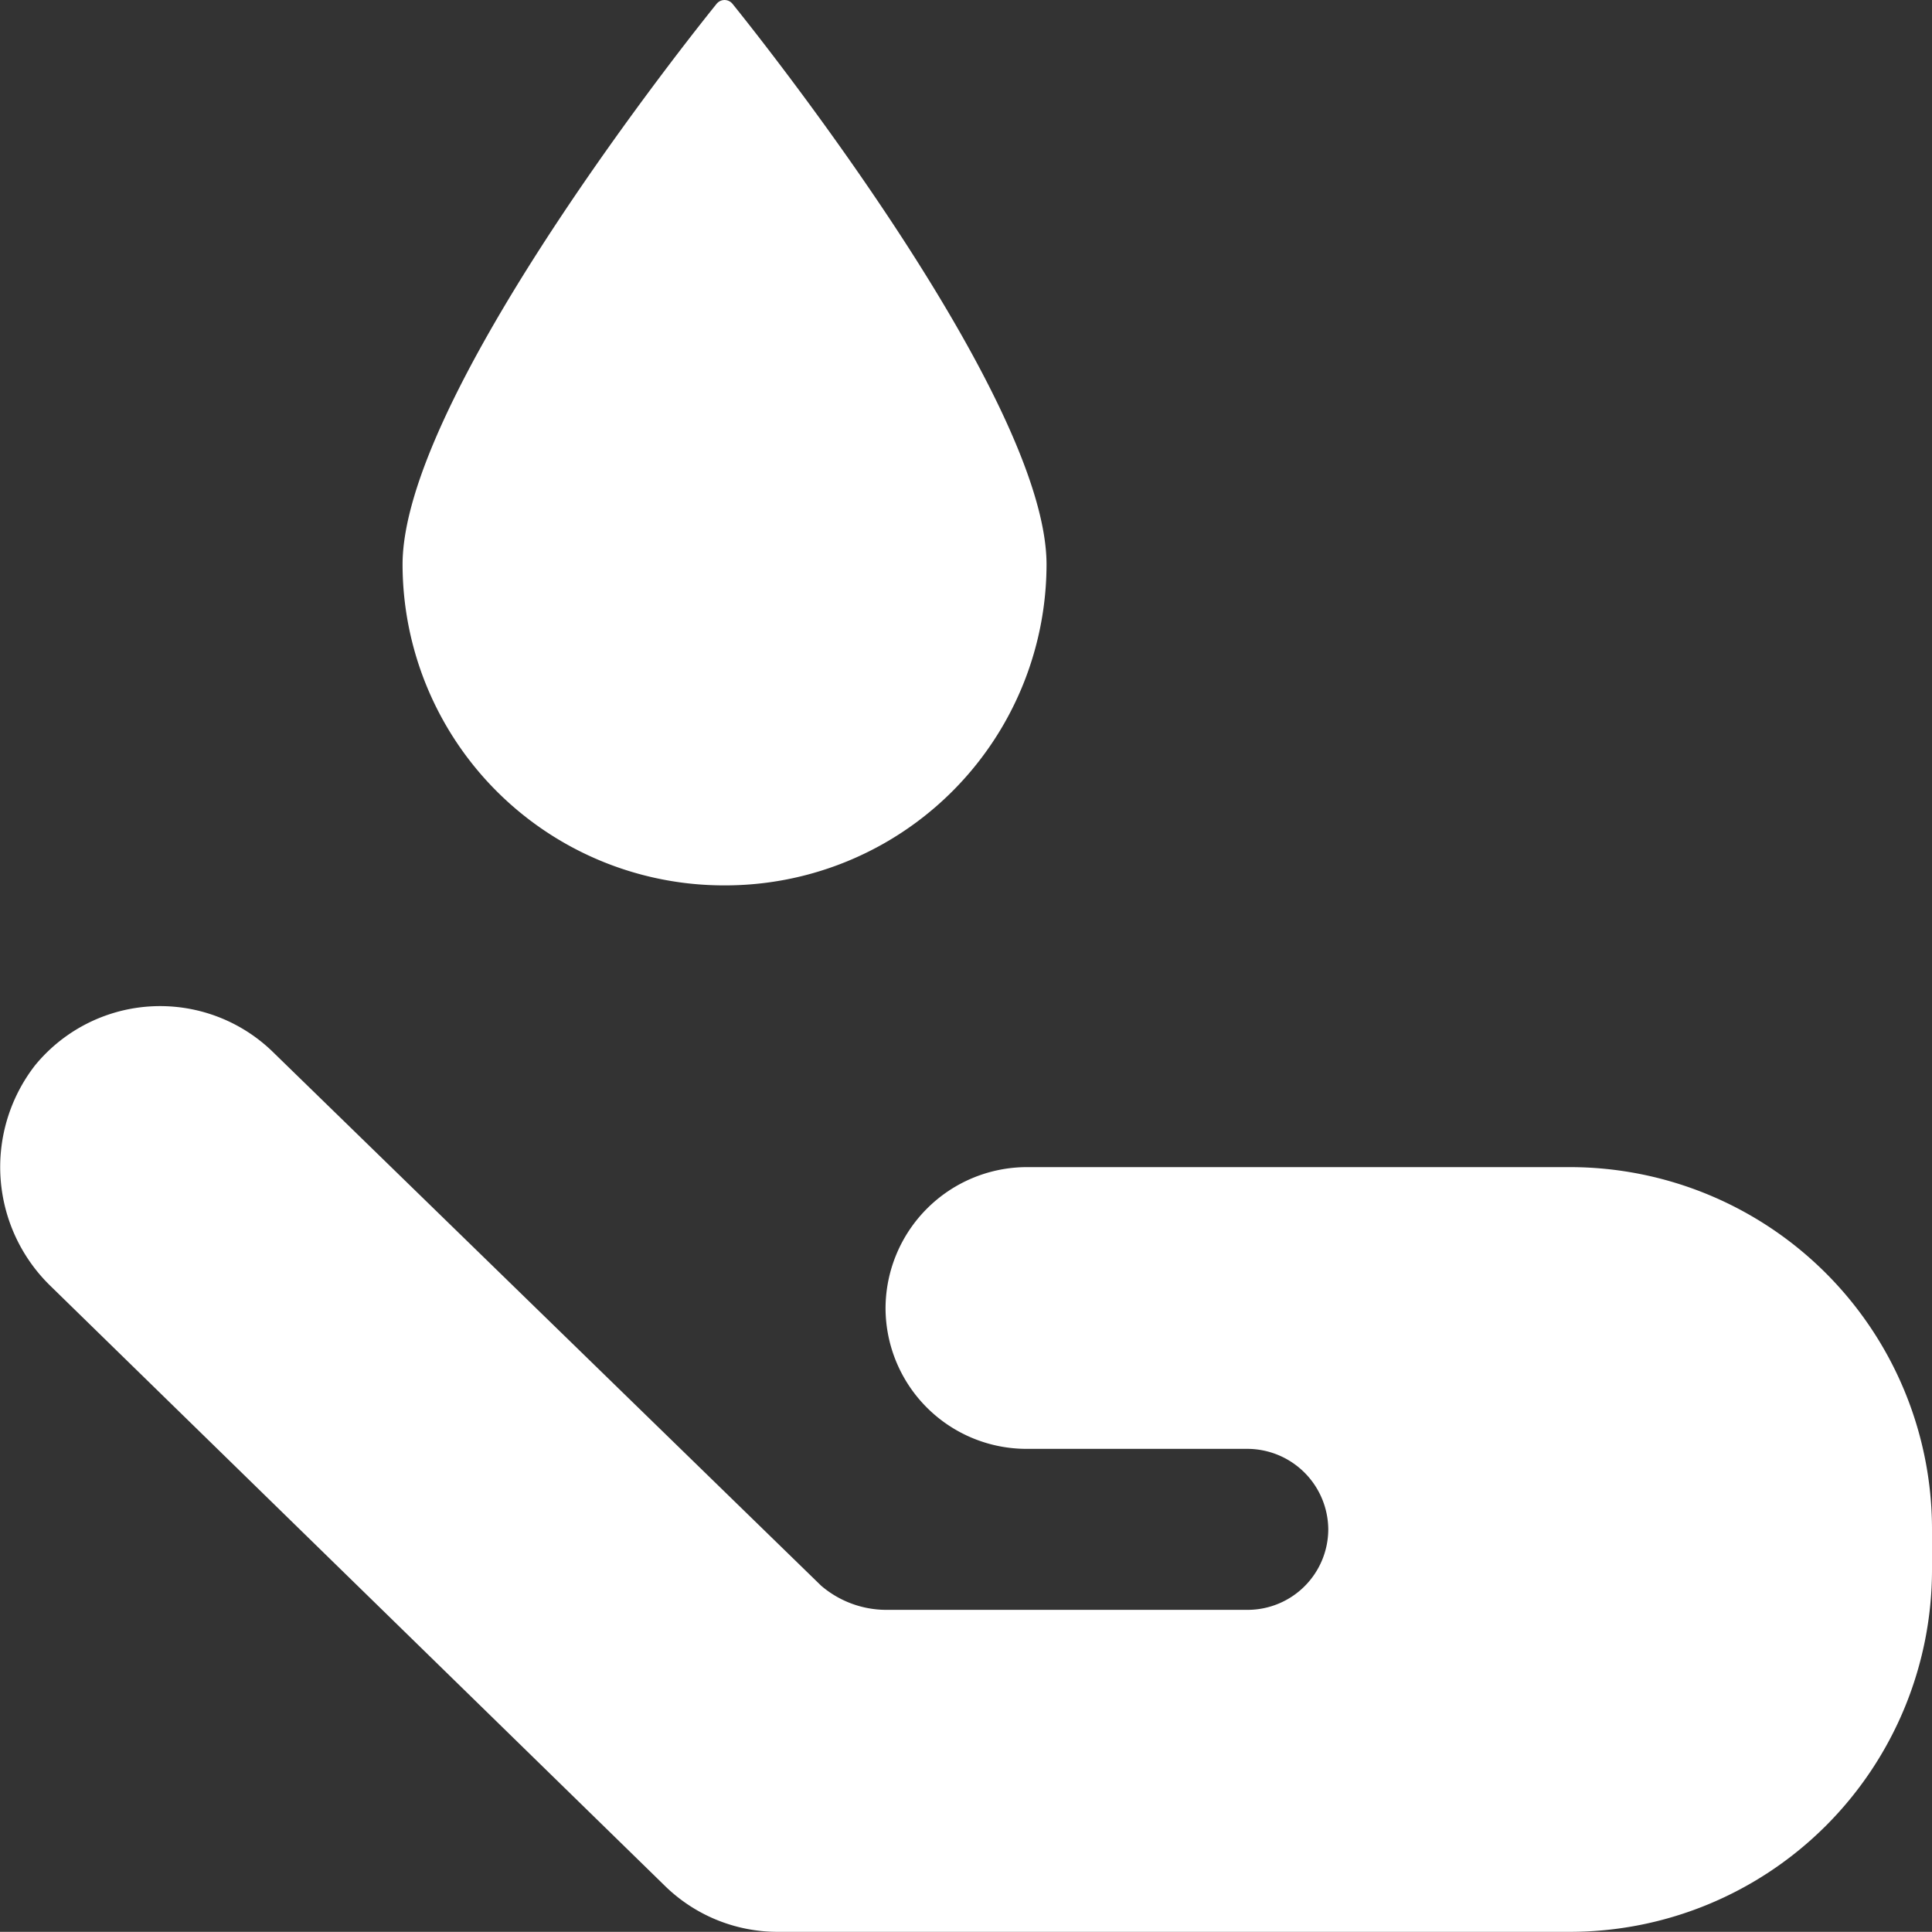
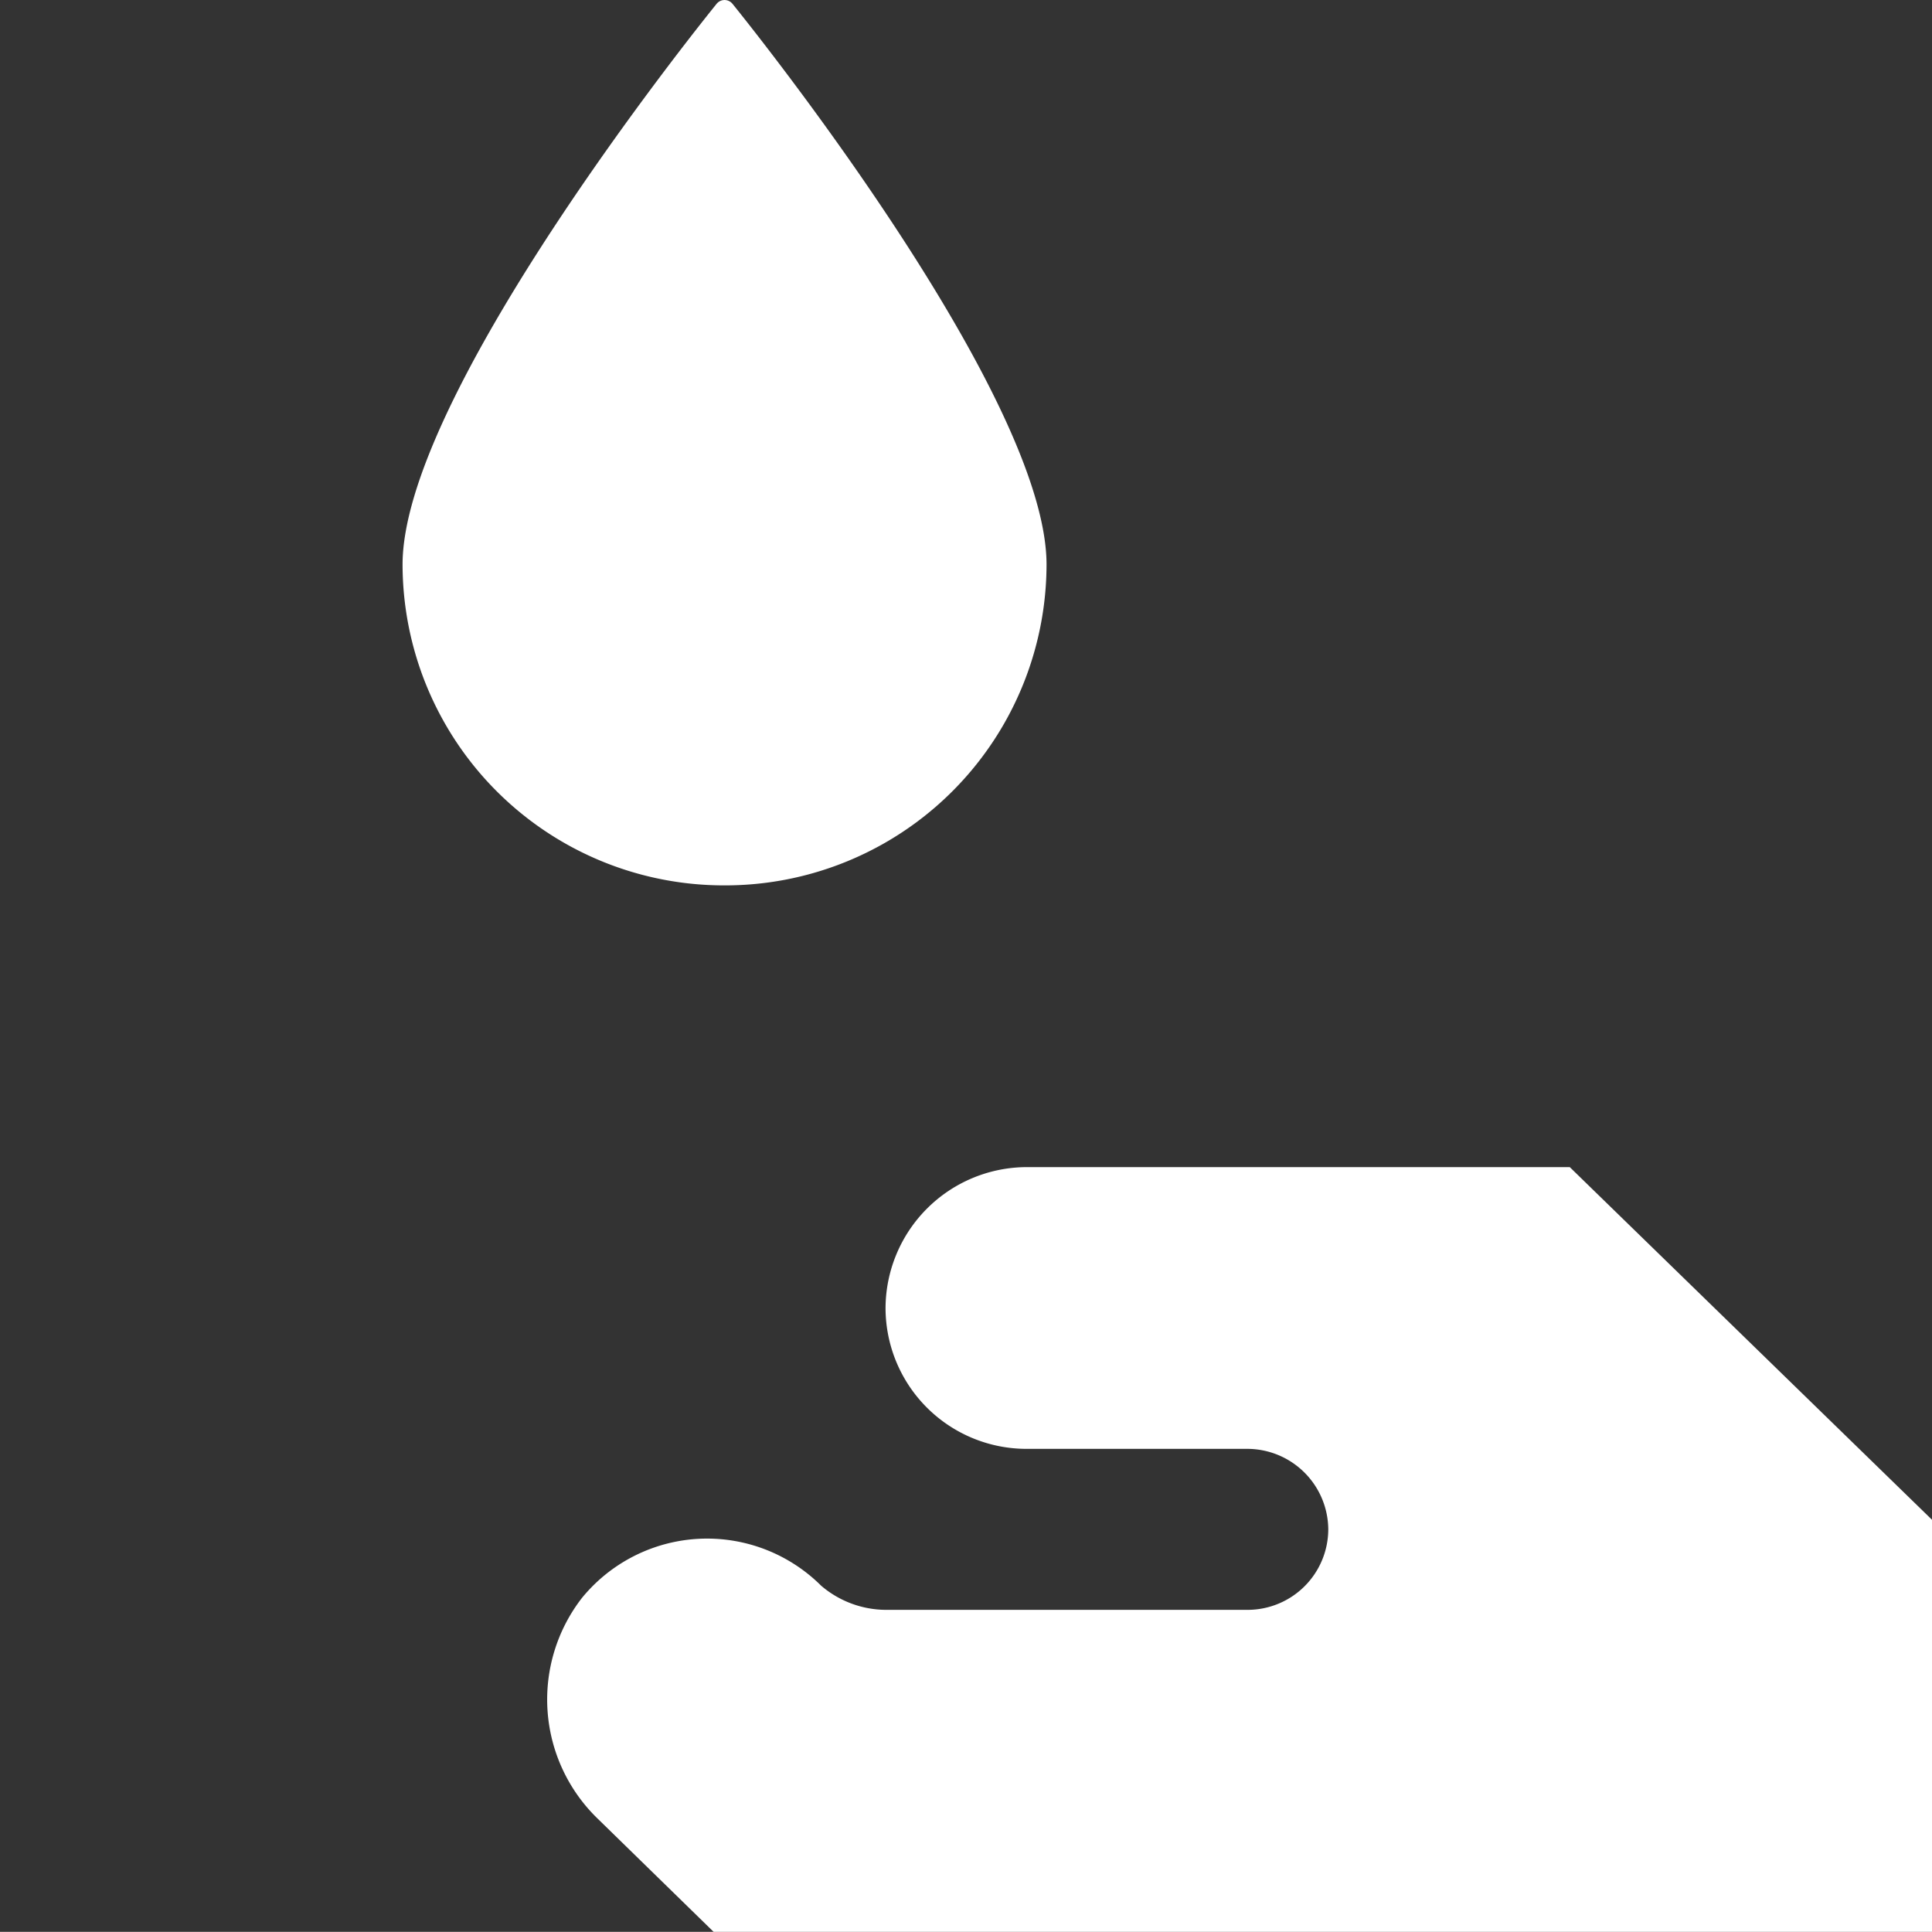
<svg xmlns="http://www.w3.org/2000/svg" viewBox="0 0 48.002 47.998">
  <rect x="0" y="0" width="48.002" height="47.998" fill="#333333" stroke="none" />
  <g fill="#418fde" data-name="Layer 2">
-     <path d="M18.002 21.998a7.985 7.985 0 0 0 8-7.97c0-3.98-6.55-12.38-7.8-13.93a.254.254 0 0 0-.4 0c-1.25 1.55-7.8 9.95-7.8 13.93a7.985 7.985 0 0 0 8 7.97zM39.002 28.998h-13.5a3.517 3.517 0 0 0-3.5 3.5 3.504 3.504 0 0 0 3.5 3.5h5.5a2.015 2.015 0 0 1 2 2 2.006 2.006 0 0 1-2 2h-9a2.492 2.492 0 0 1-1.6-.6l-13.59-13.23a4.016 4.016 0 0 0-5.94.3 4.118 4.118 0 0 0 .39 5.49l15.23 14.87a4.004 4.004 0 0 0 2.83 1.17h19.68a9 9 0 0 0 9-9v-1a9 9 0 0 0-9-9z" style="fill: #ffffff;" />
+     <path d="M18.002 21.998a7.985 7.985 0 0 0 8-7.97c0-3.98-6.55-12.38-7.8-13.93a.254.254 0 0 0-.4 0c-1.25 1.55-7.8 9.95-7.8 13.93a7.985 7.985 0 0 0 8 7.97zM39.002 28.998h-13.5a3.517 3.517 0 0 0-3.5 3.5 3.504 3.504 0 0 0 3.5 3.5h5.5a2.015 2.015 0 0 1 2 2 2.006 2.006 0 0 1-2 2h-9a2.492 2.492 0 0 1-1.6-.6a4.016 4.016 0 0 0-5.94.3 4.118 4.118 0 0 0 .39 5.49l15.23 14.87a4.004 4.004 0 0 0 2.83 1.17h19.68a9 9 0 0 0 9-9v-1a9 9 0 0 0-9-9z" style="fill: #ffffff;" />
  </g>
</svg>